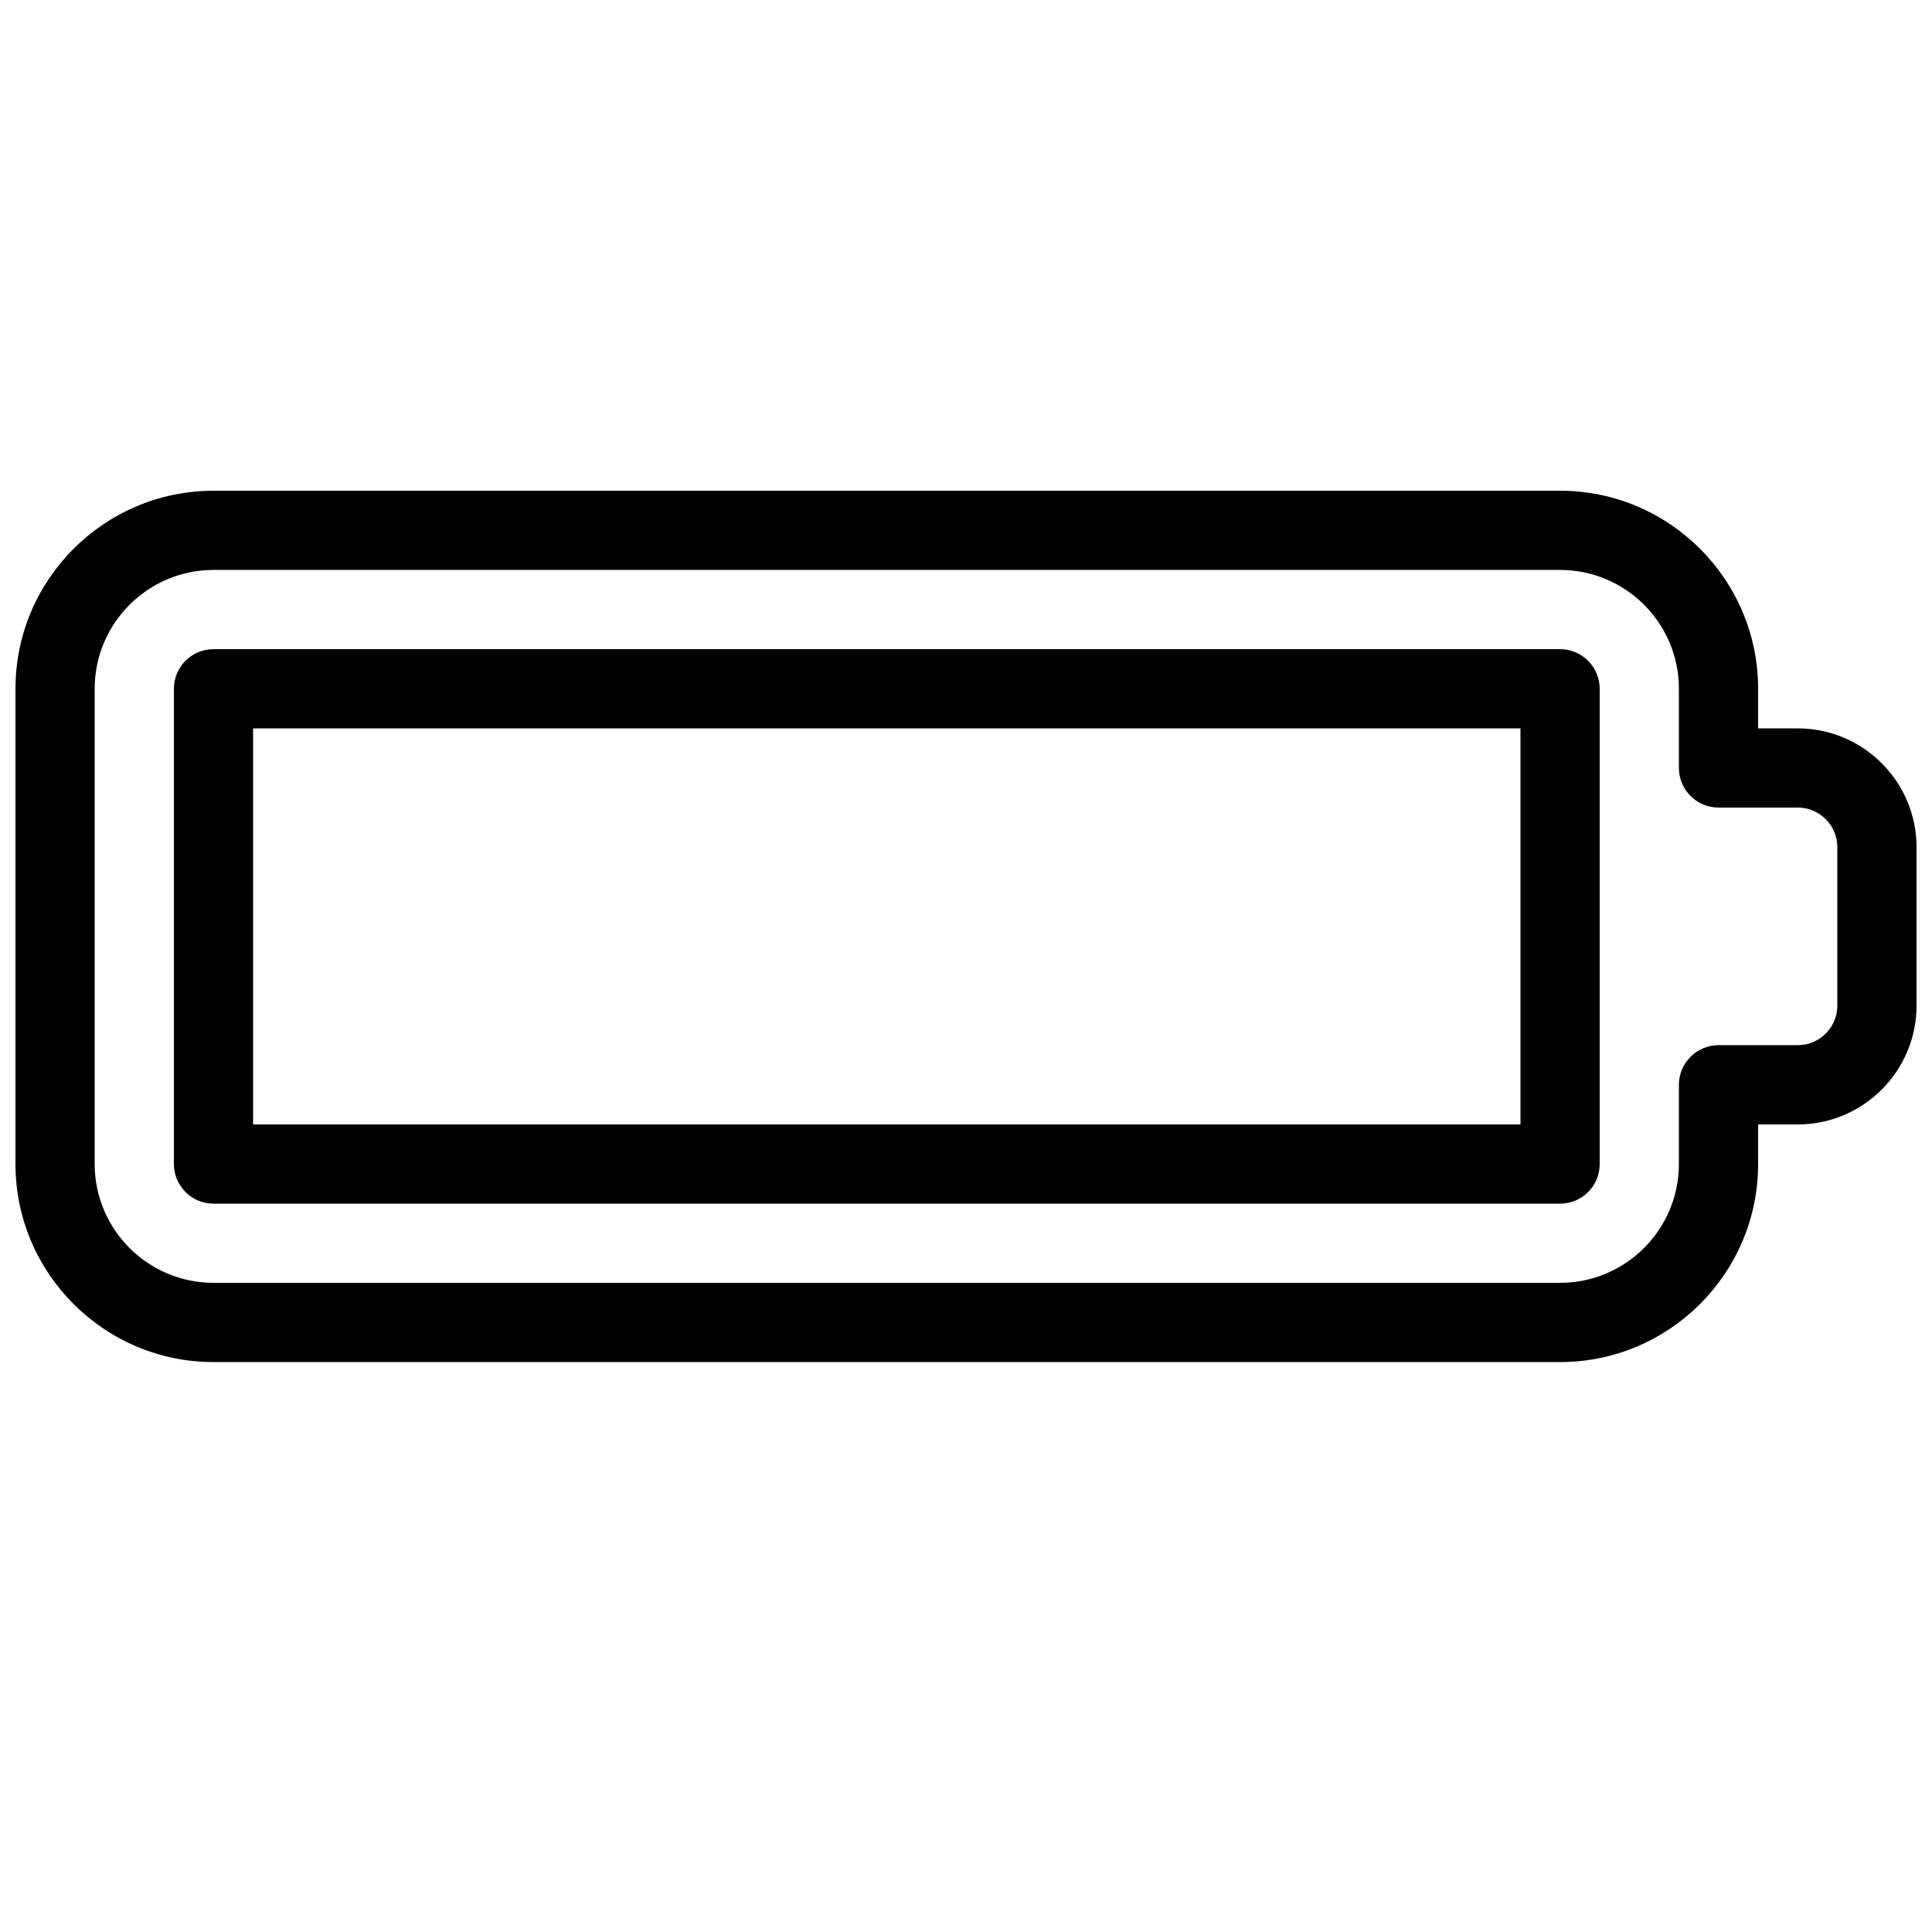
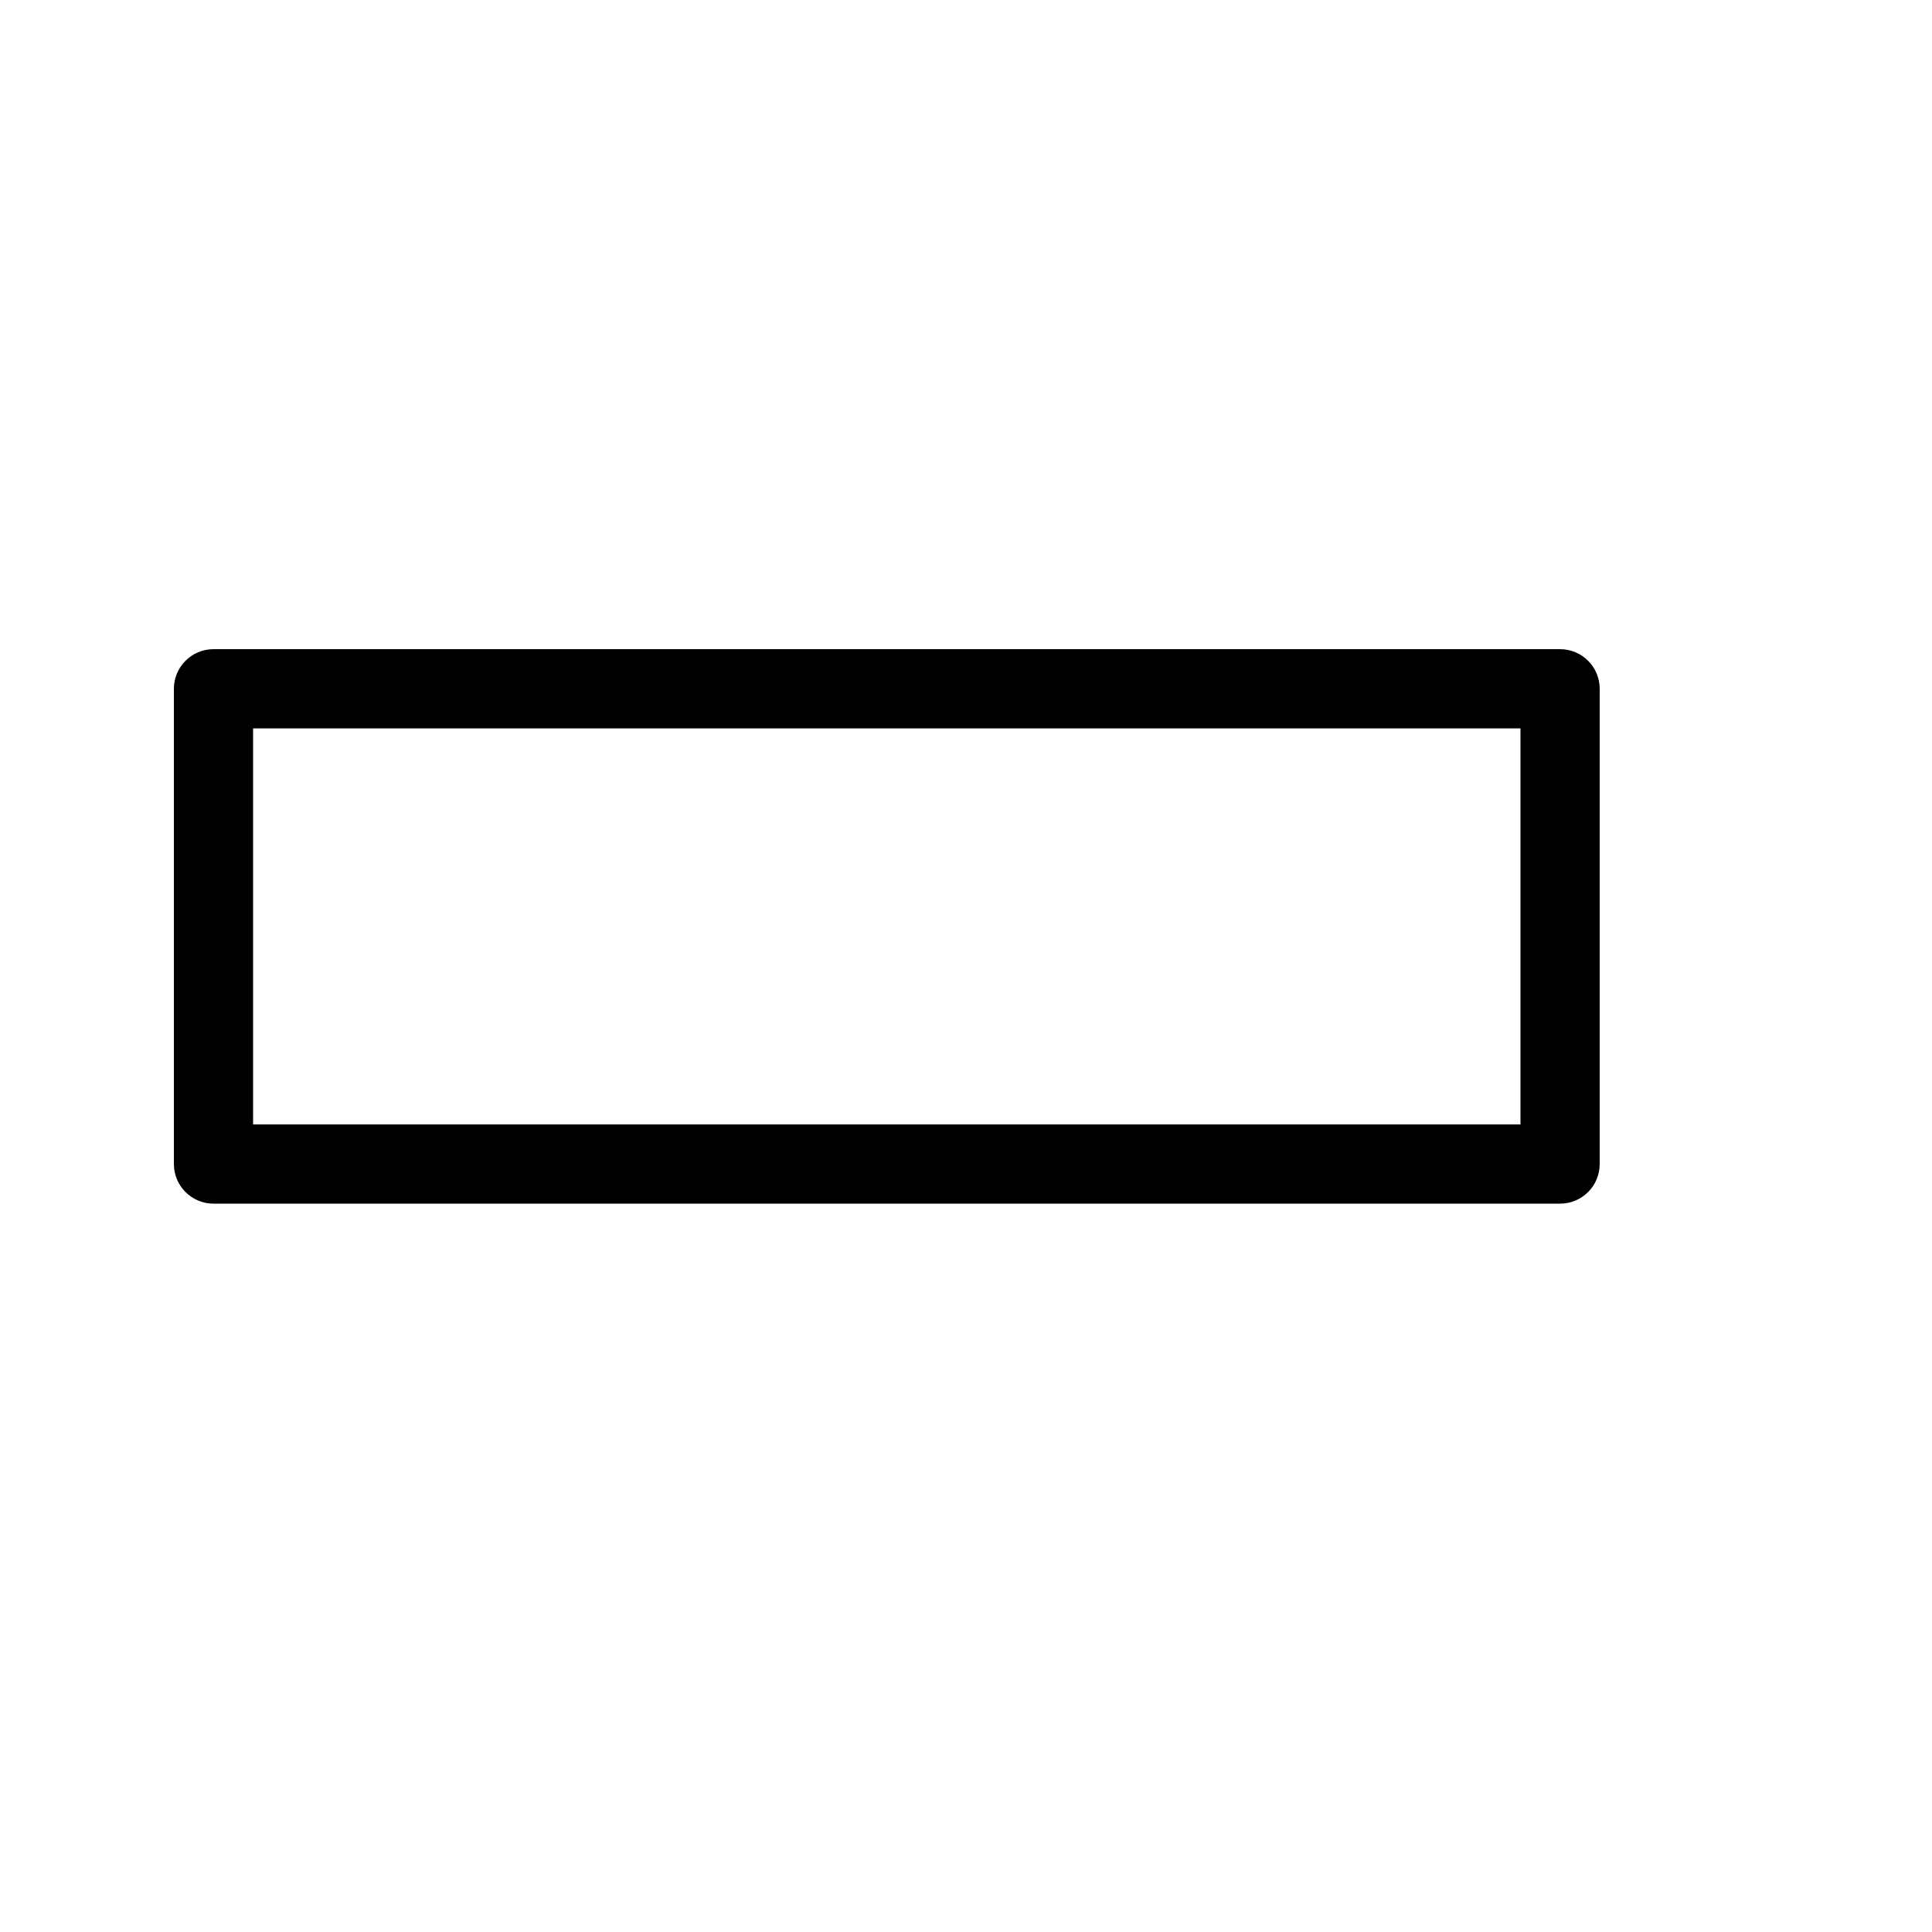
<svg xmlns="http://www.w3.org/2000/svg" width="800px" height="800px" version="1.1" viewBox="144 144 512 512">
  <defs>
    <clipPath id="a">
-       <path d="m148.09 274h503.81v231h-503.81z" />
-     </clipPath>
+       </clipPath>
  </defs>
  <g clip-path="url(#a)">
-     <path d="m557.44 504.96h-356.86c-28.949 0-52.48-23.551-52.48-52.477v-125.95c0-28.93 23.531-52.48 52.48-52.48h356.86c28.949 0 52.48 23.551 52.48 52.48v10.496h10.496c17.359 0 31.488 14.129 31.488 31.488v41.984c0 17.359-14.129 31.488-31.488 31.488h-10.496v10.496c0 28.926-23.531 52.477-52.48 52.477zm-356.86-209.92c-17.359 0-31.488 14.125-31.488 31.488v125.95c0 17.359 14.129 31.484 31.488 31.484h356.86c17.359 0 31.488-14.129 31.488-31.488v-20.992c0-5.793 4.703-10.496 10.496-10.496h20.992c5.773 0 10.496-4.703 10.496-10.496v-41.984c0-5.793-4.723-10.496-10.496-10.496h-20.992c-5.793 0.004-10.496-4.699-10.496-10.492v-20.992c0-17.363-14.125-31.488-31.488-31.488z" />
+     <path d="m557.44 504.96c-28.949 0-52.48-23.551-52.48-52.477v-125.95c0-28.93 23.531-52.48 52.48-52.48h356.86c28.949 0 52.48 23.551 52.48 52.48v10.496h10.496c17.359 0 31.488 14.129 31.488 31.488v41.984c0 17.359-14.129 31.488-31.488 31.488h-10.496v10.496c0 28.926-23.531 52.477-52.48 52.477zm-356.86-209.92c-17.359 0-31.488 14.125-31.488 31.488v125.95c0 17.359 14.129 31.484 31.488 31.484h356.86c17.359 0 31.488-14.129 31.488-31.488v-20.992c0-5.793 4.703-10.496 10.496-10.496h20.992c5.773 0 10.496-4.703 10.496-10.496v-41.984c0-5.793-4.723-10.496-10.496-10.496h-20.992c-5.793 0.004-10.496-4.699-10.496-10.492v-20.992c0-17.363-14.125-31.488-31.488-31.488z" />
  </g>
  <path d="m557.44 462.98h-356.86c-5.793 0-10.496-4.703-10.496-10.496v-125.95c0-5.793 4.703-10.496 10.496-10.496h356.86c5.797 0 10.496 4.703 10.496 10.496v125.95c0 5.793-4.699 10.496-10.496 10.496zm-346.37-20.992h335.87v-104.96h-335.87z" />
</svg>